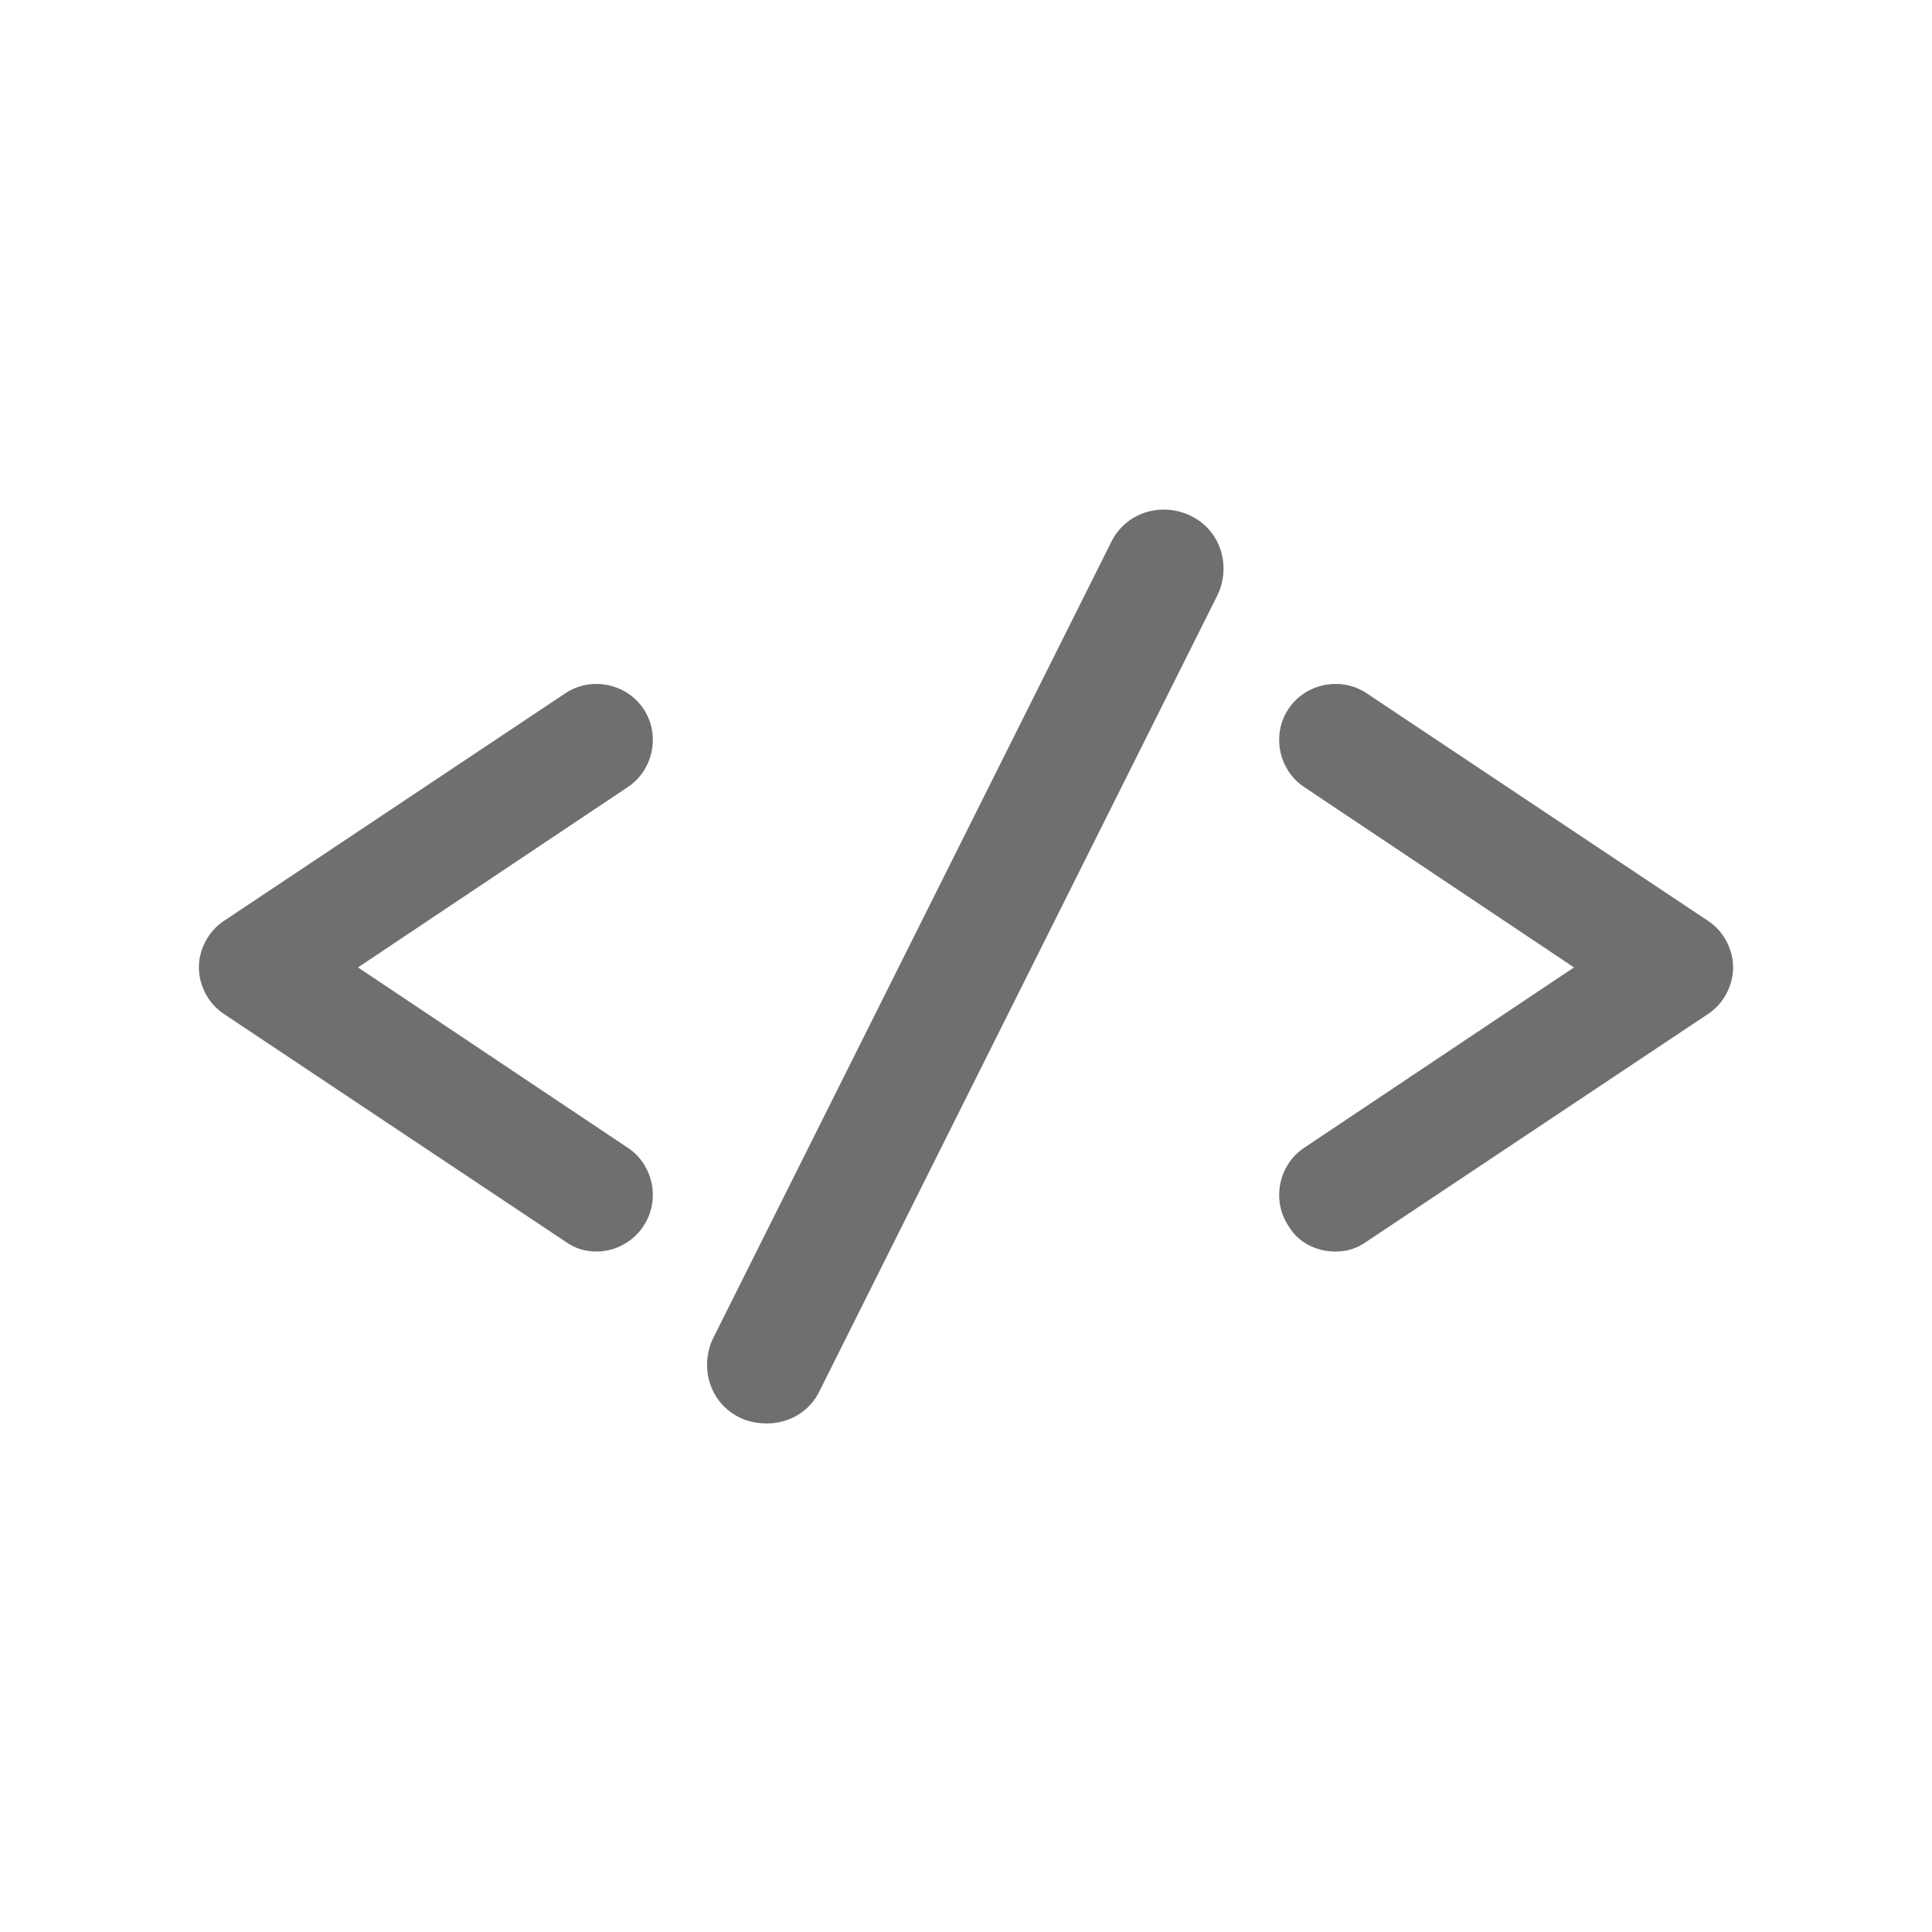
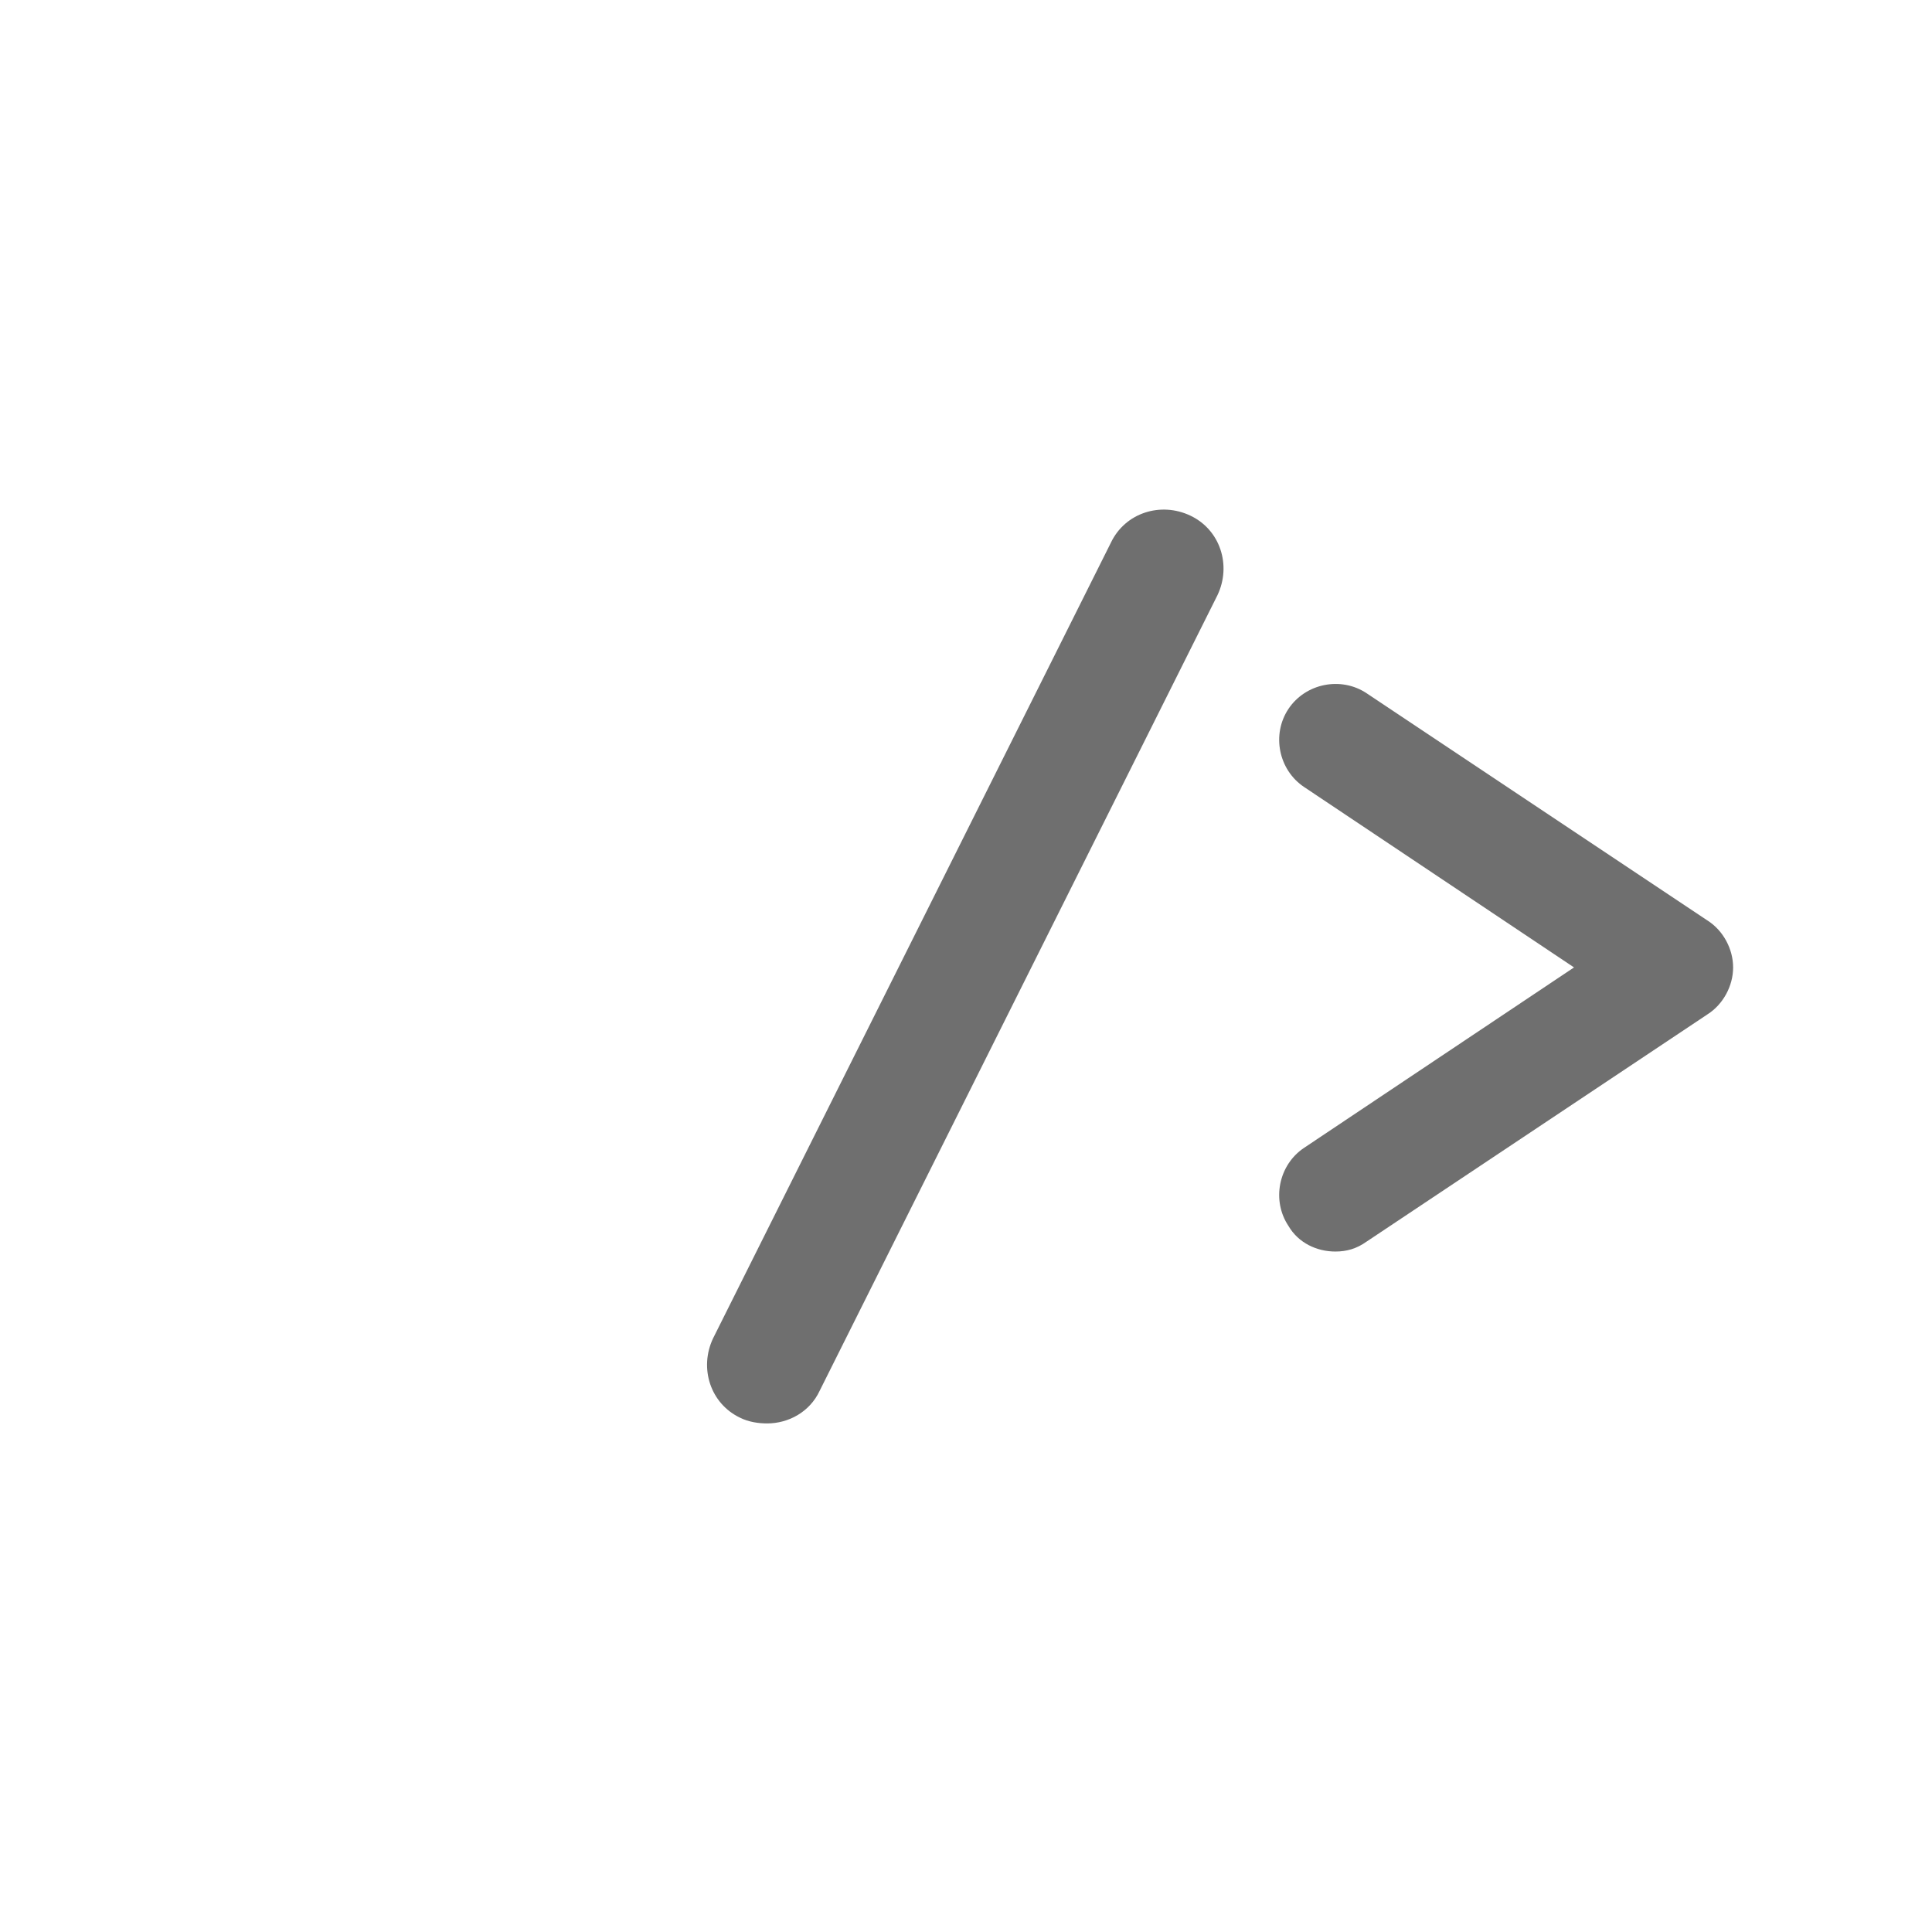
<svg xmlns="http://www.w3.org/2000/svg" version="1.1" id="svg-icon" x="0px" y="0px" width="102" height="102" viewBox="0 0 136 136" style="enable-background:new 0 0 136 136;" xml:space="preserve">
  <style type="text/css">
.icon-shape{fill:#6F6F6F;}
</style>
  <g id="svg-icon">
-     <path class="icon-shape" d="M45.3,49.9c-1.2-1.8-3.7-2.3-5.5-1.1l-24,16c-1.1,0.7-1.8,2-1.8,3.3s0.7,2.6,1.8,3.3l24,16   c0.7,0.5,1.4,0.7,2.2,0.7c1.3,0,2.6-0.7,3.3-1.8c1.2-1.8,0.7-4.3-1.1-5.5l-19-12.7l19-12.7C46,54.2,46.5,51.7,45.3,49.9z" />
    <path class="icon-shape" d="M83.8,36.3c-2.1-1-4.6-0.2-5.6,1.9l-28,56c-1,2.1-0.2,4.6,1.9,5.6c0.6,0.3,1.3,0.4,1.9,0.4   c1.5,0,3-0.8,3.7-2.3l28-56C86.7,39.8,85.9,37.3,83.8,36.3z" />
    <path class="icon-shape" d="M120.2,64.8l-24-16c-1.8-1.2-4.3-0.7-5.5,1.1s-0.7,4.3,1.1,5.5l19,12.7l-19,12.7c-1.8,1.2-2.3,3.7-1.1,5.5   c0.7,1.2,2,1.8,3.3,1.8c0.8,0,1.5-0.2,2.2-0.7l24-16c1.1-0.7,1.8-2,1.8-3.3S121.3,65.5,120.2,64.8z" />
  </g>
</svg>